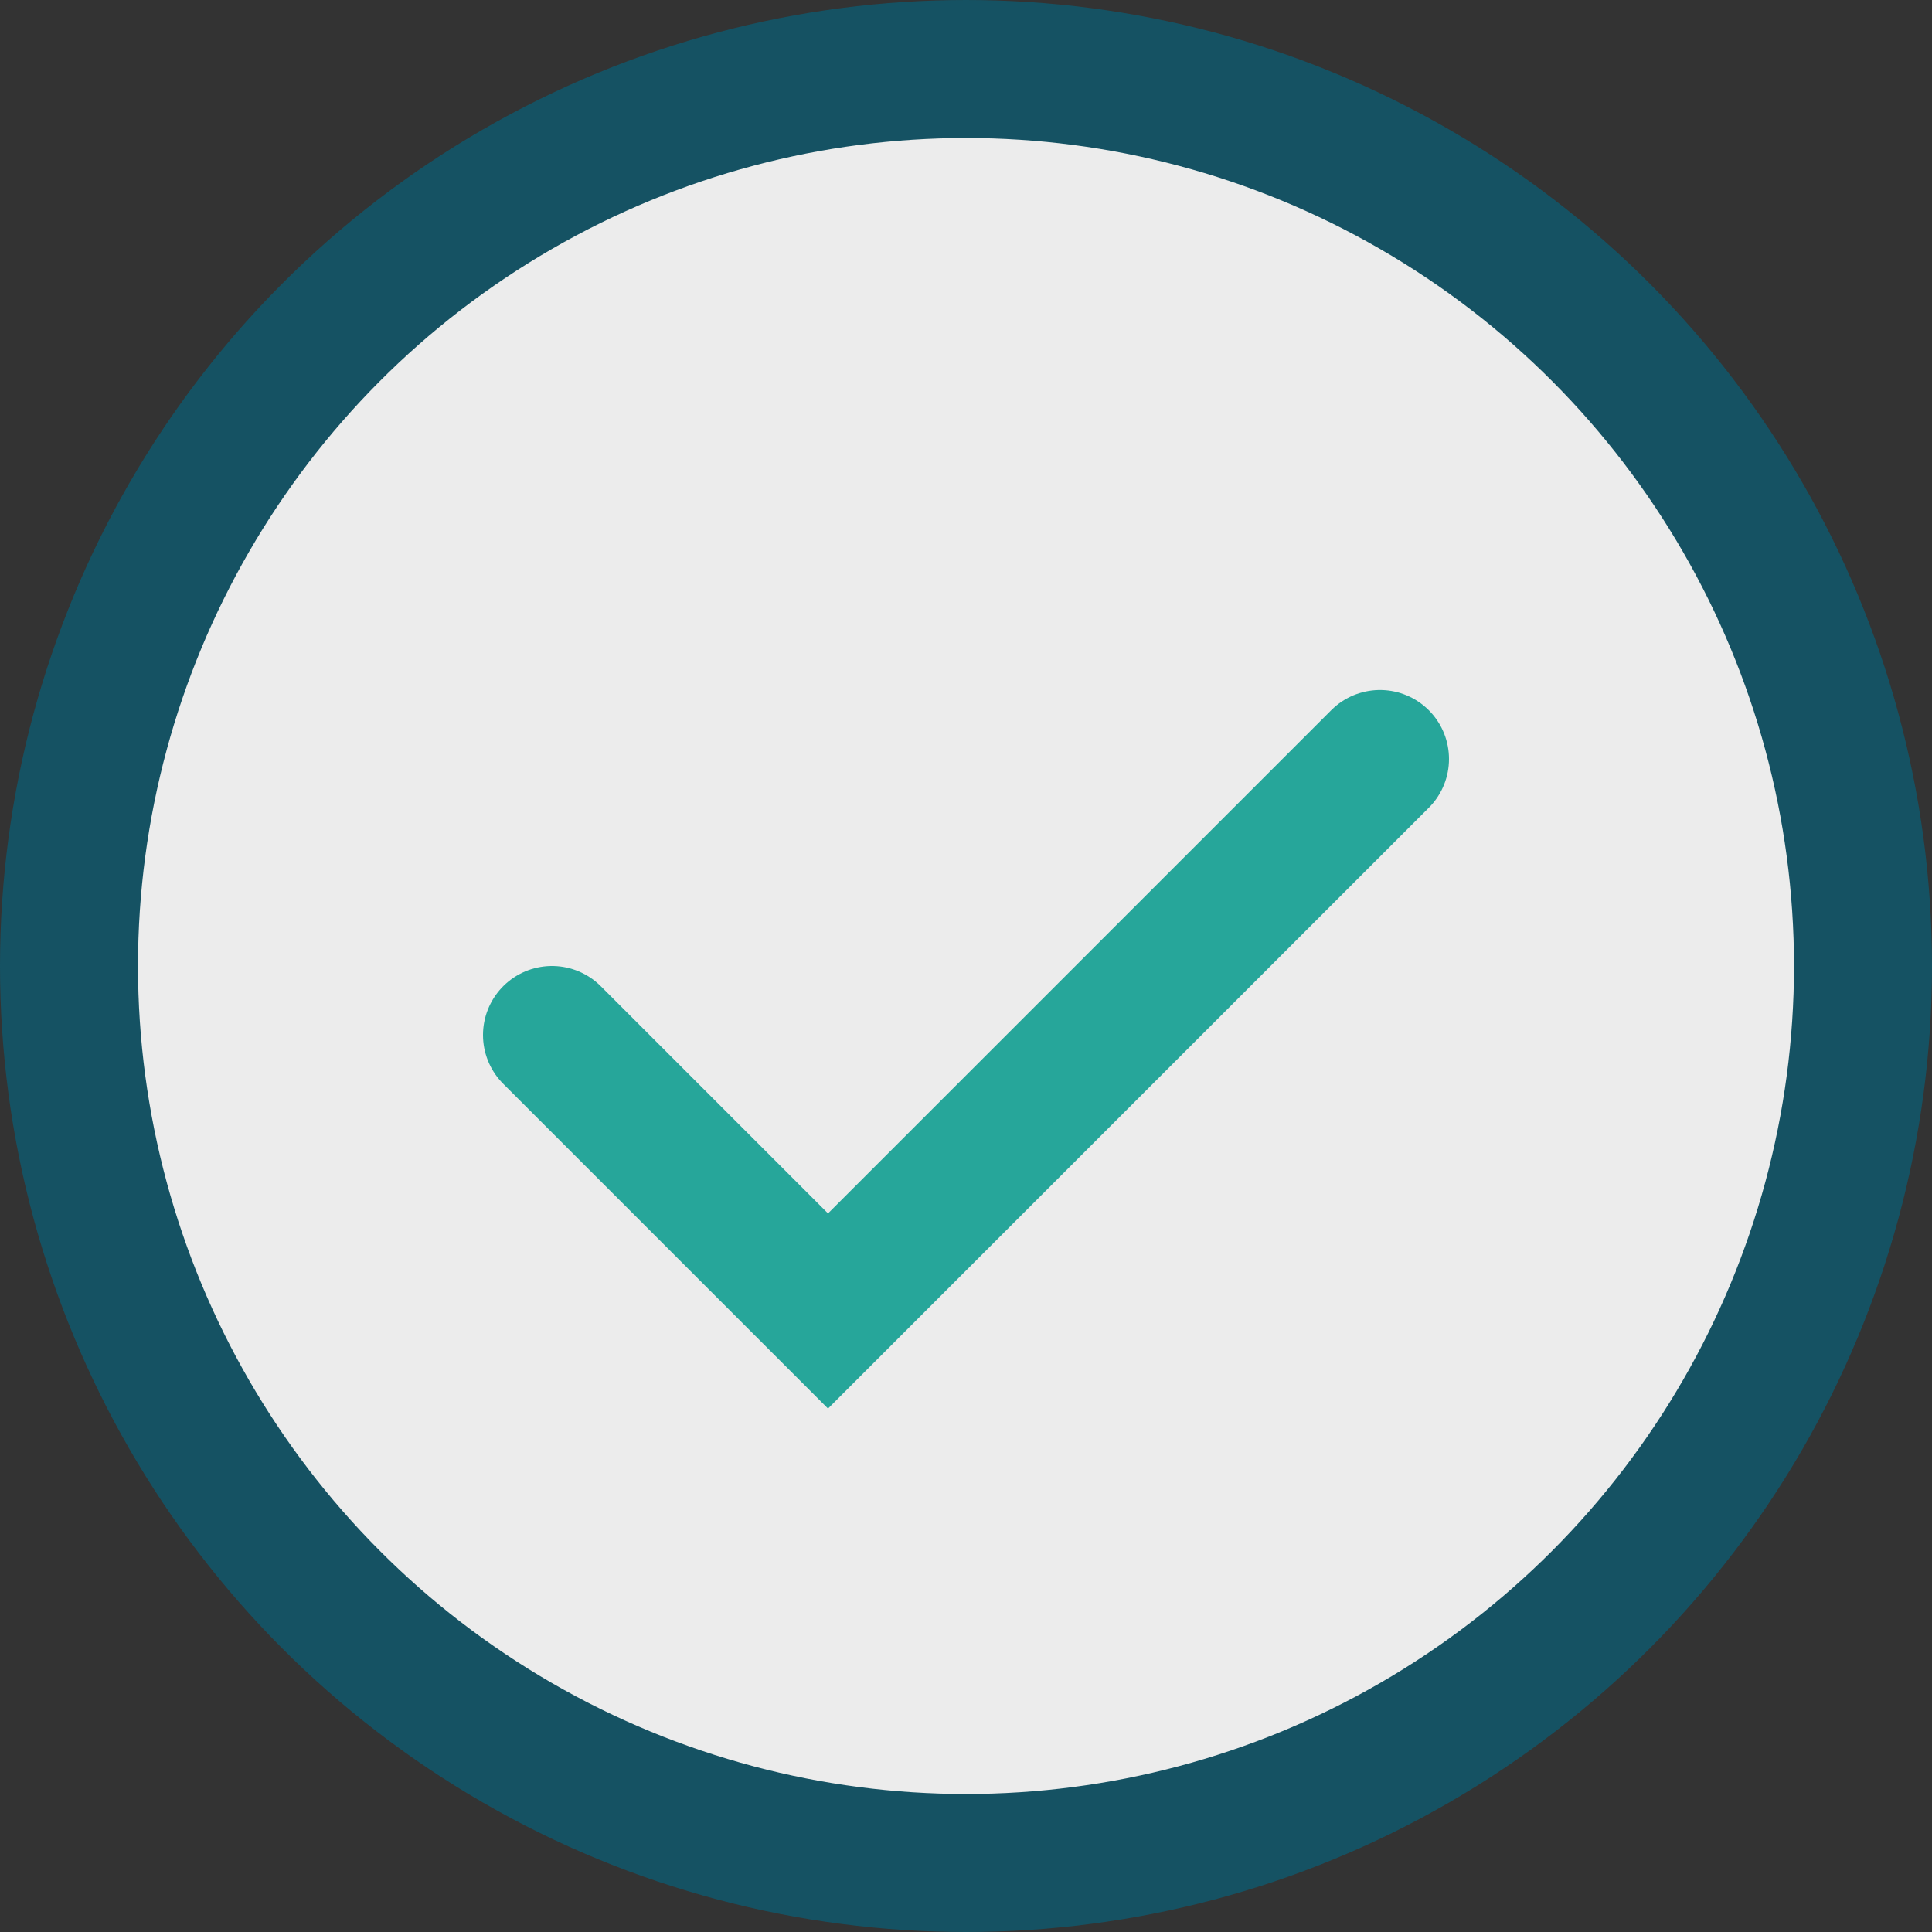
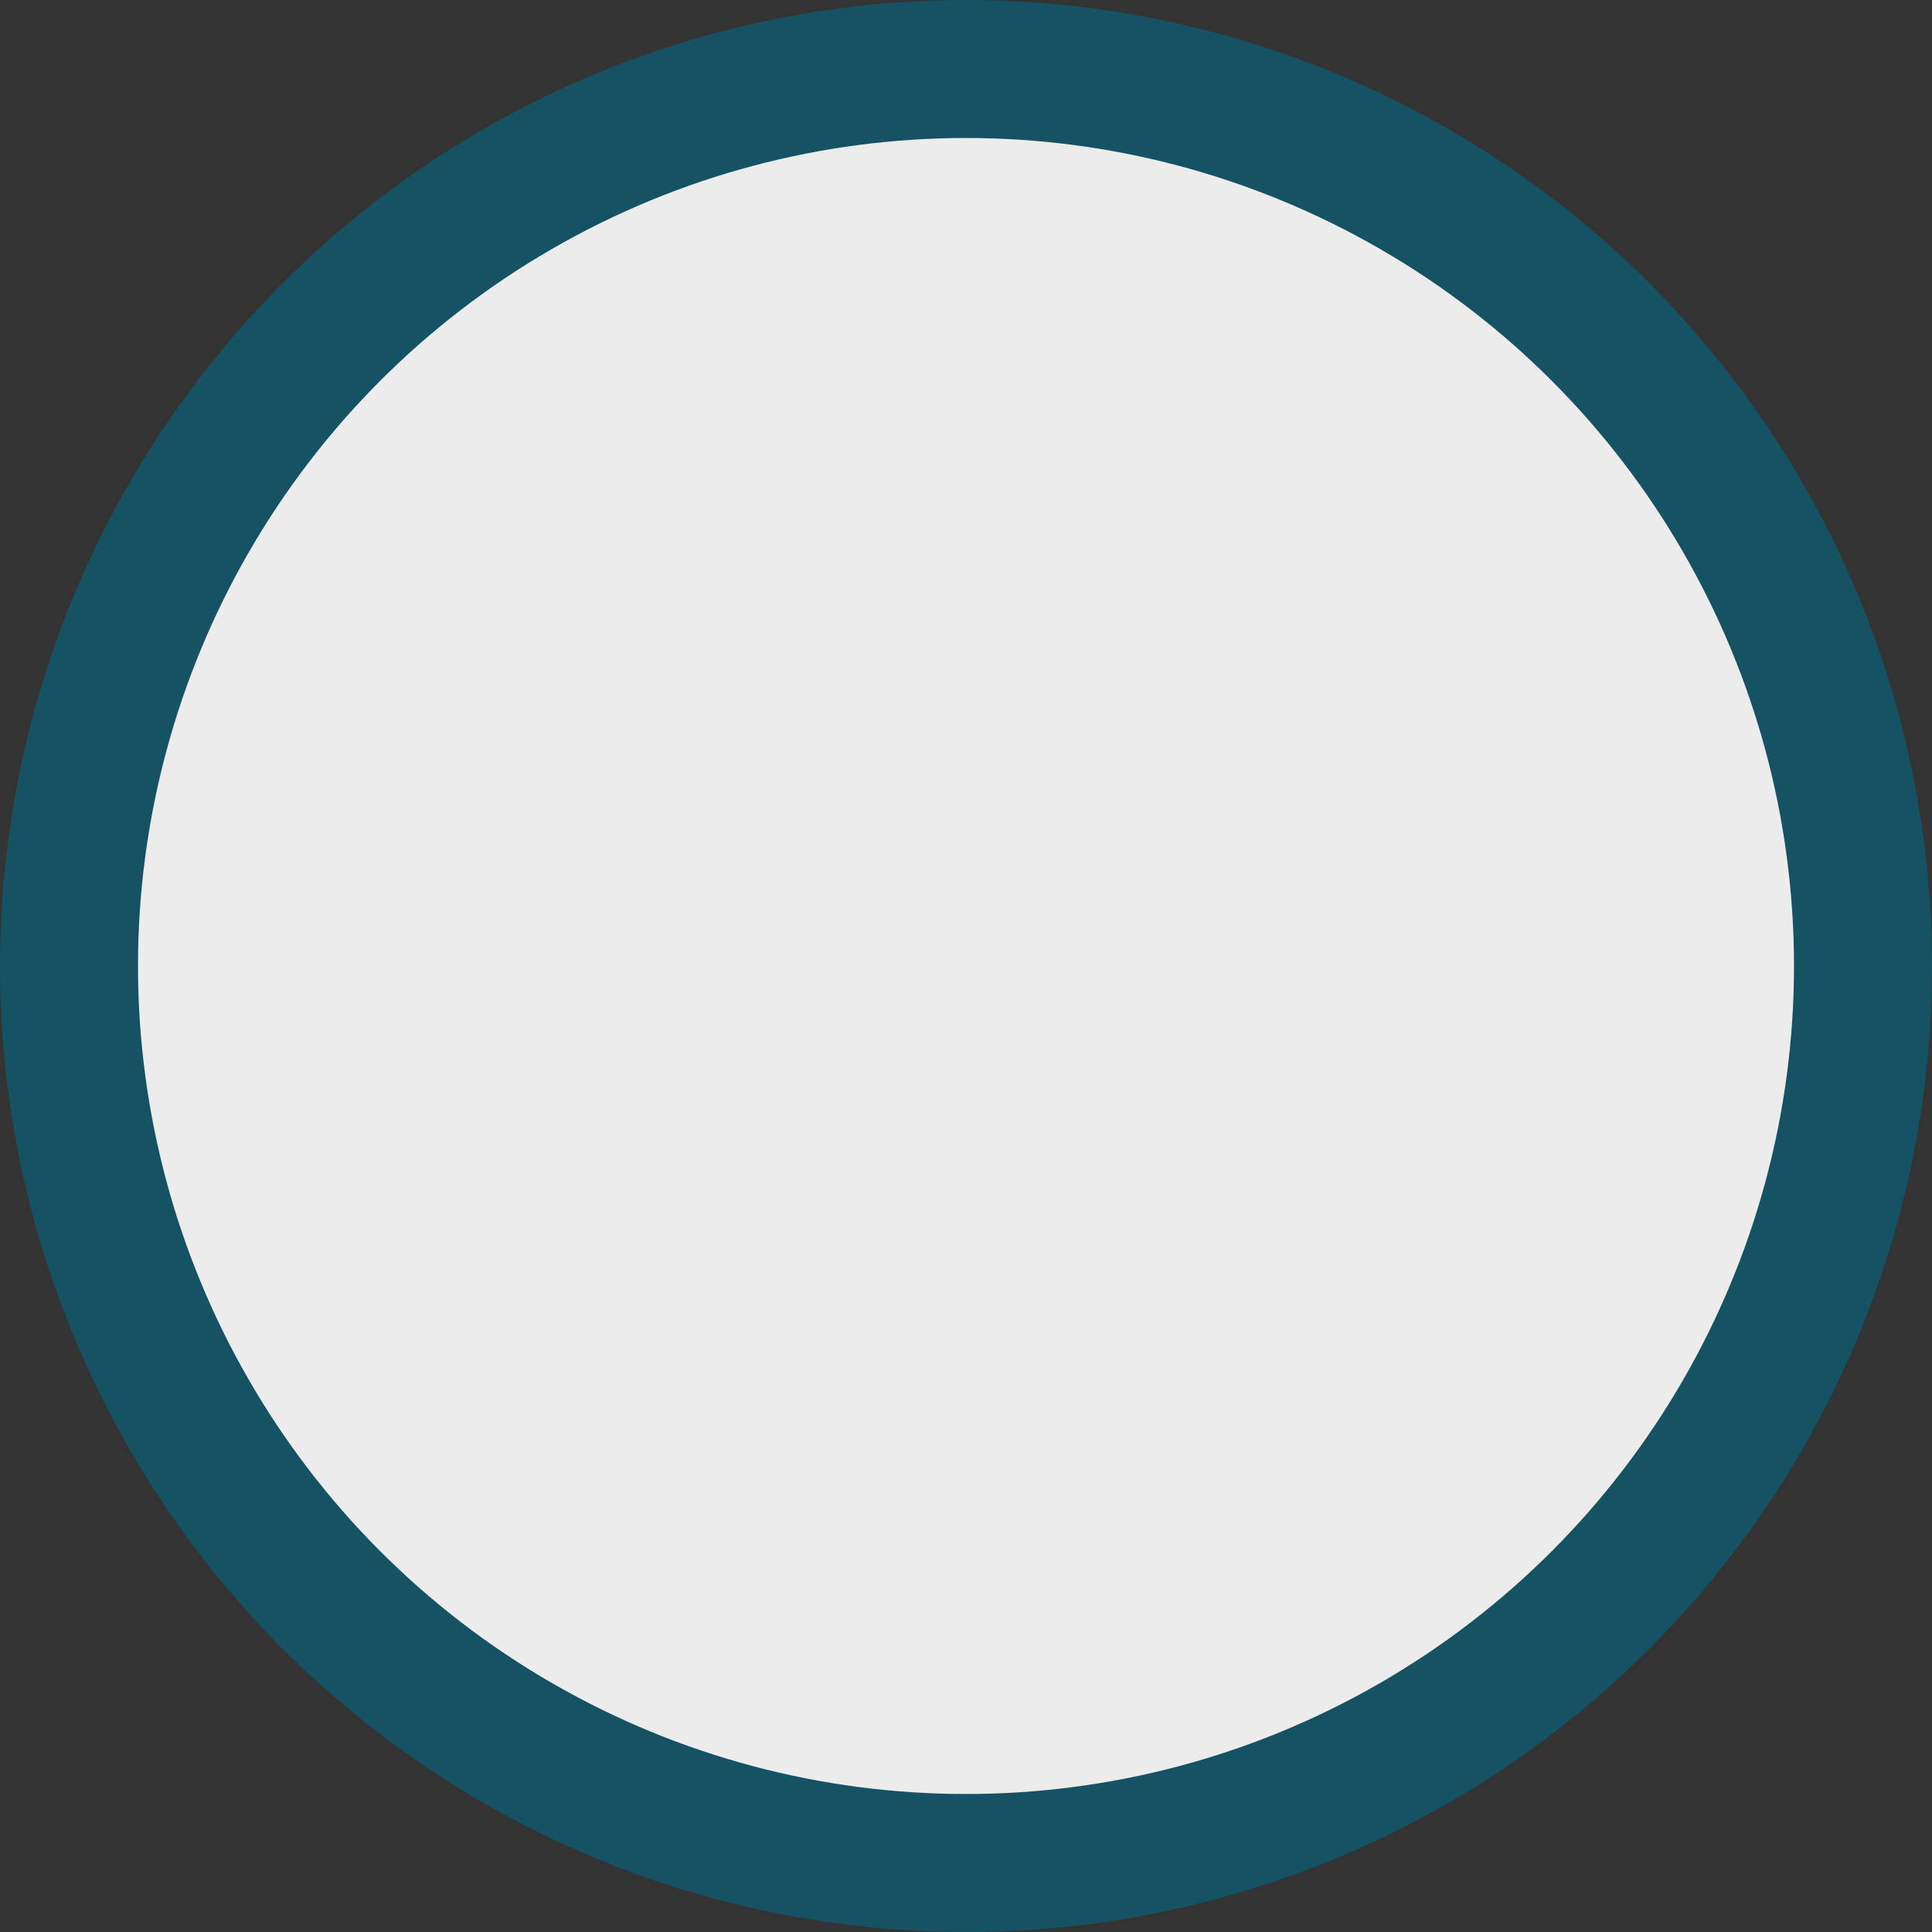
<svg xmlns="http://www.w3.org/2000/svg" width="28" height="28" viewBox="0 0 28 28">
  <rect x="0" y="0" width="28" height="28" fill="#333333" stroke="none" />
  <circle cx="14" cy="14" r="13" fill="#ECECEC" stroke="#155263" stroke-width="2" />
-   <path d="M8 15l4 4 8-8" stroke="#26A69A" stroke-width="2" fill="none" stroke-linecap="round" />
</svg>